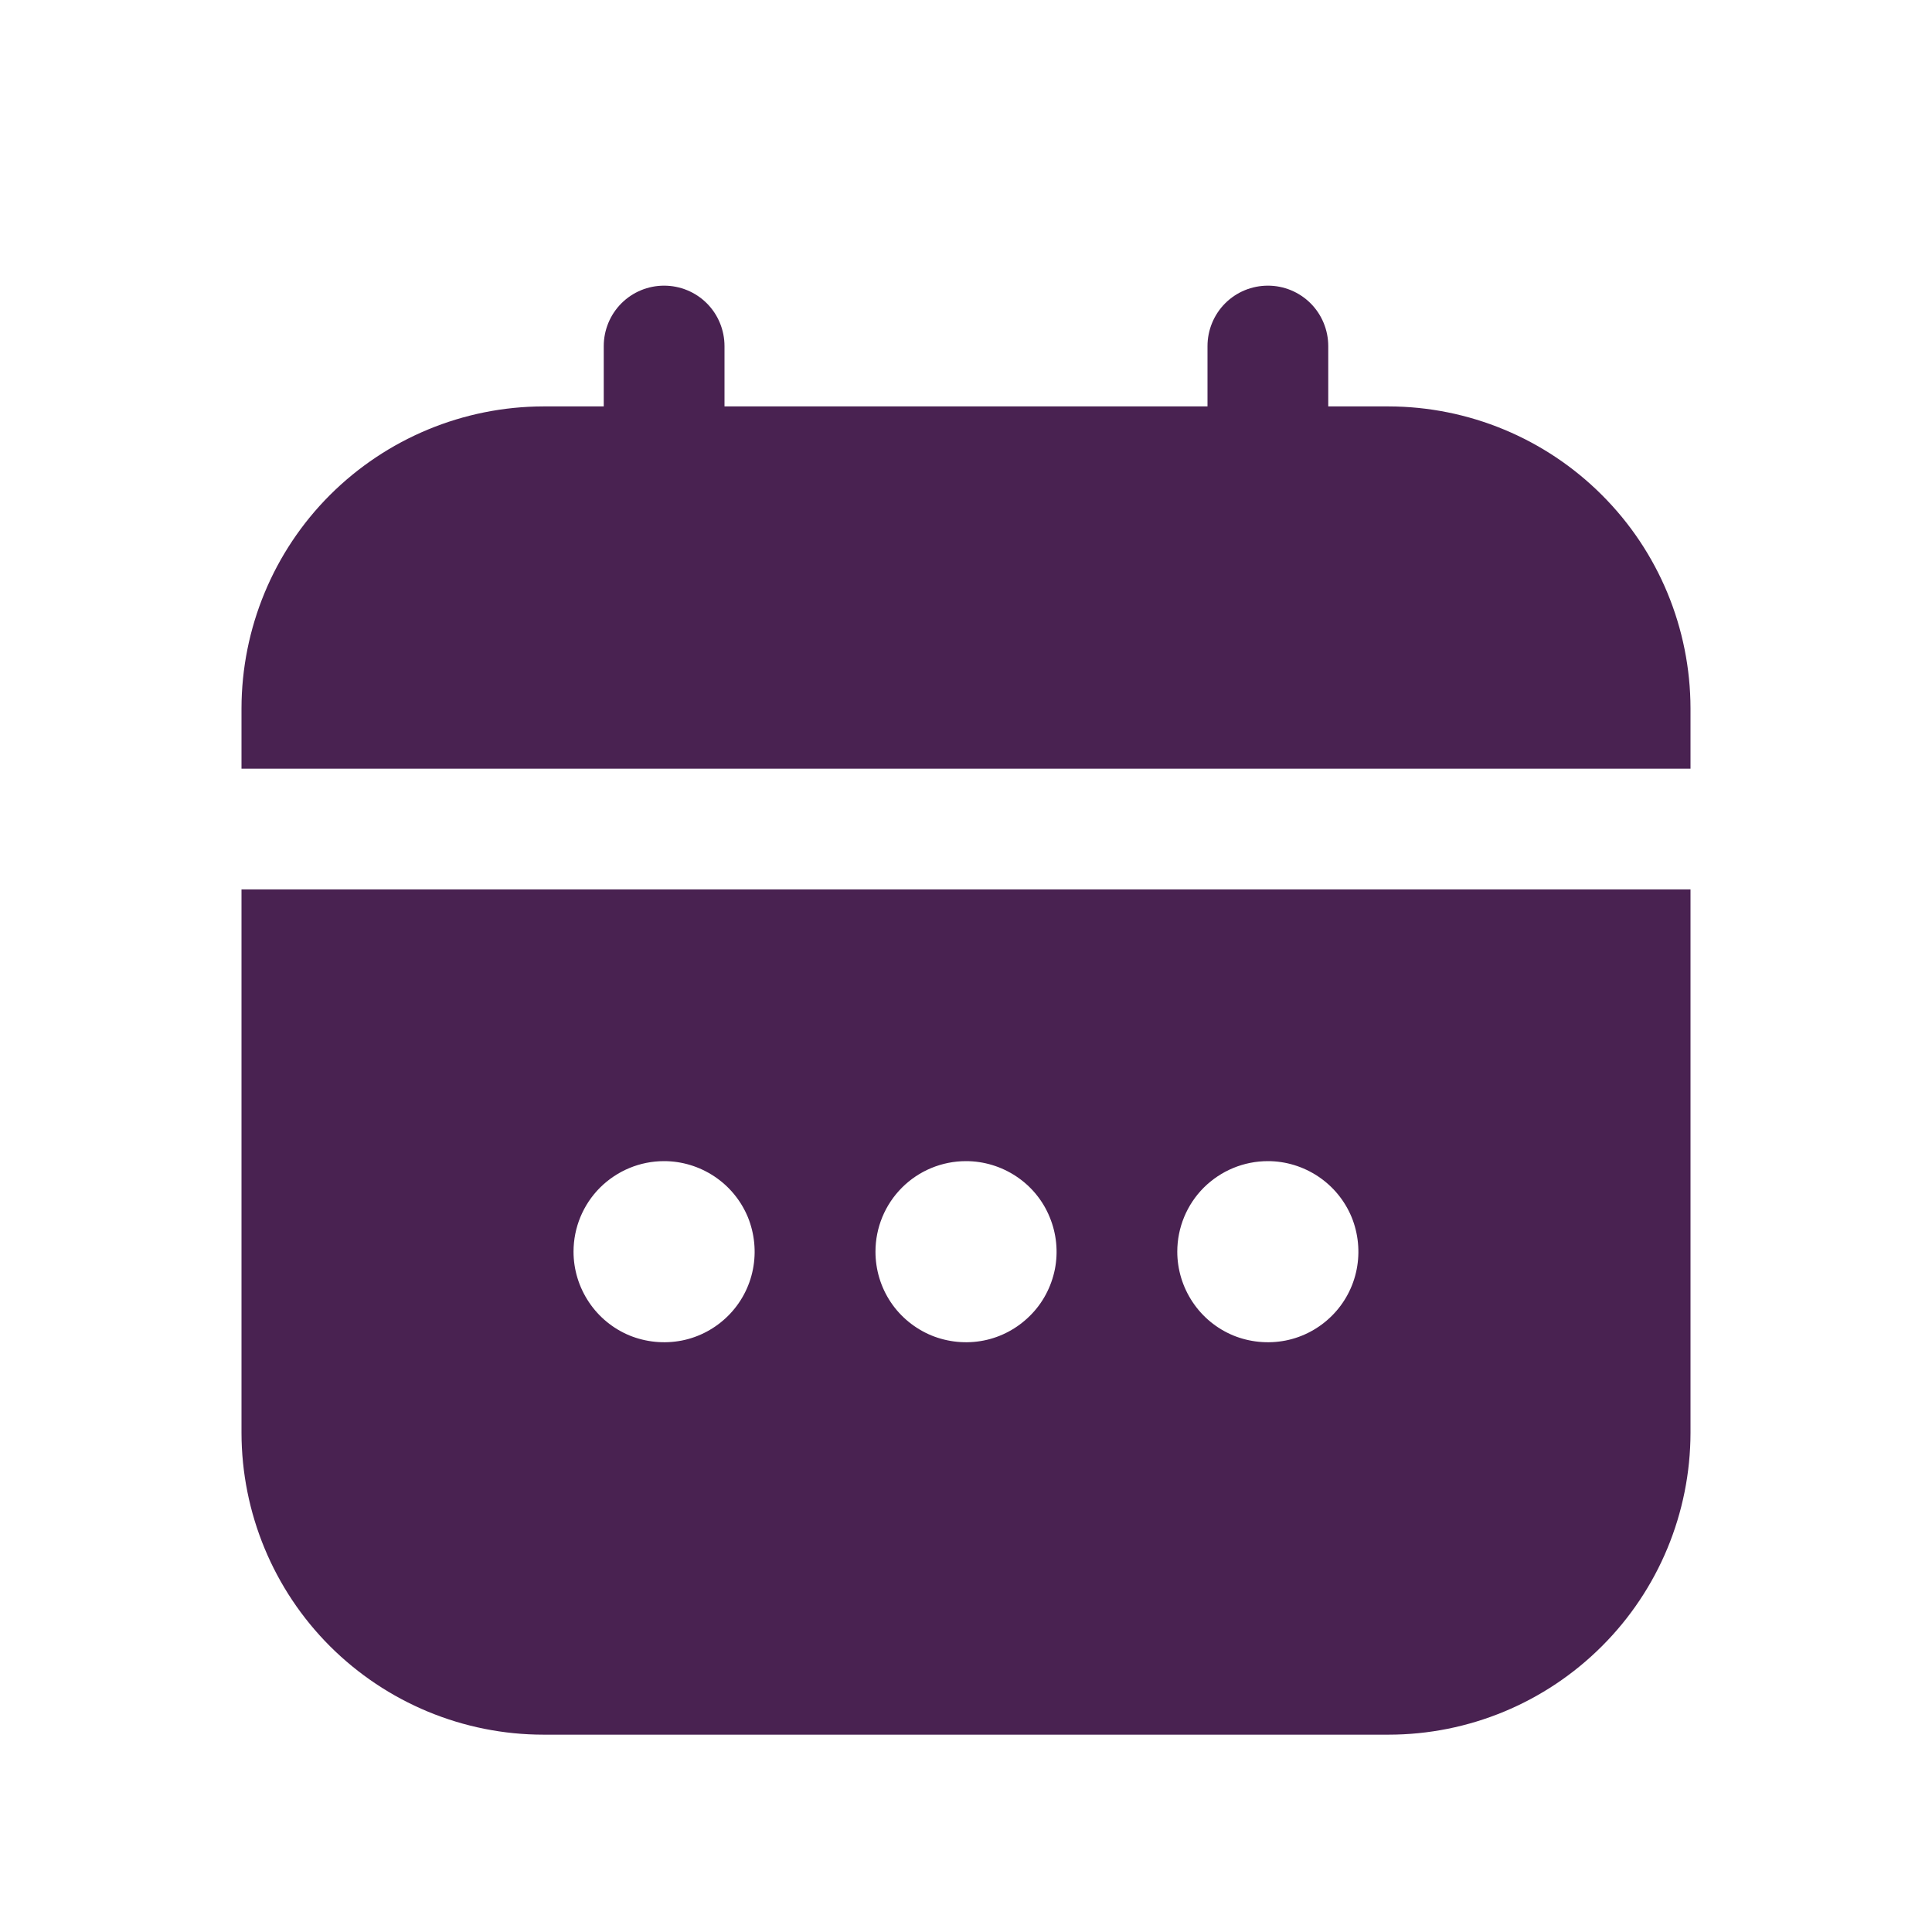
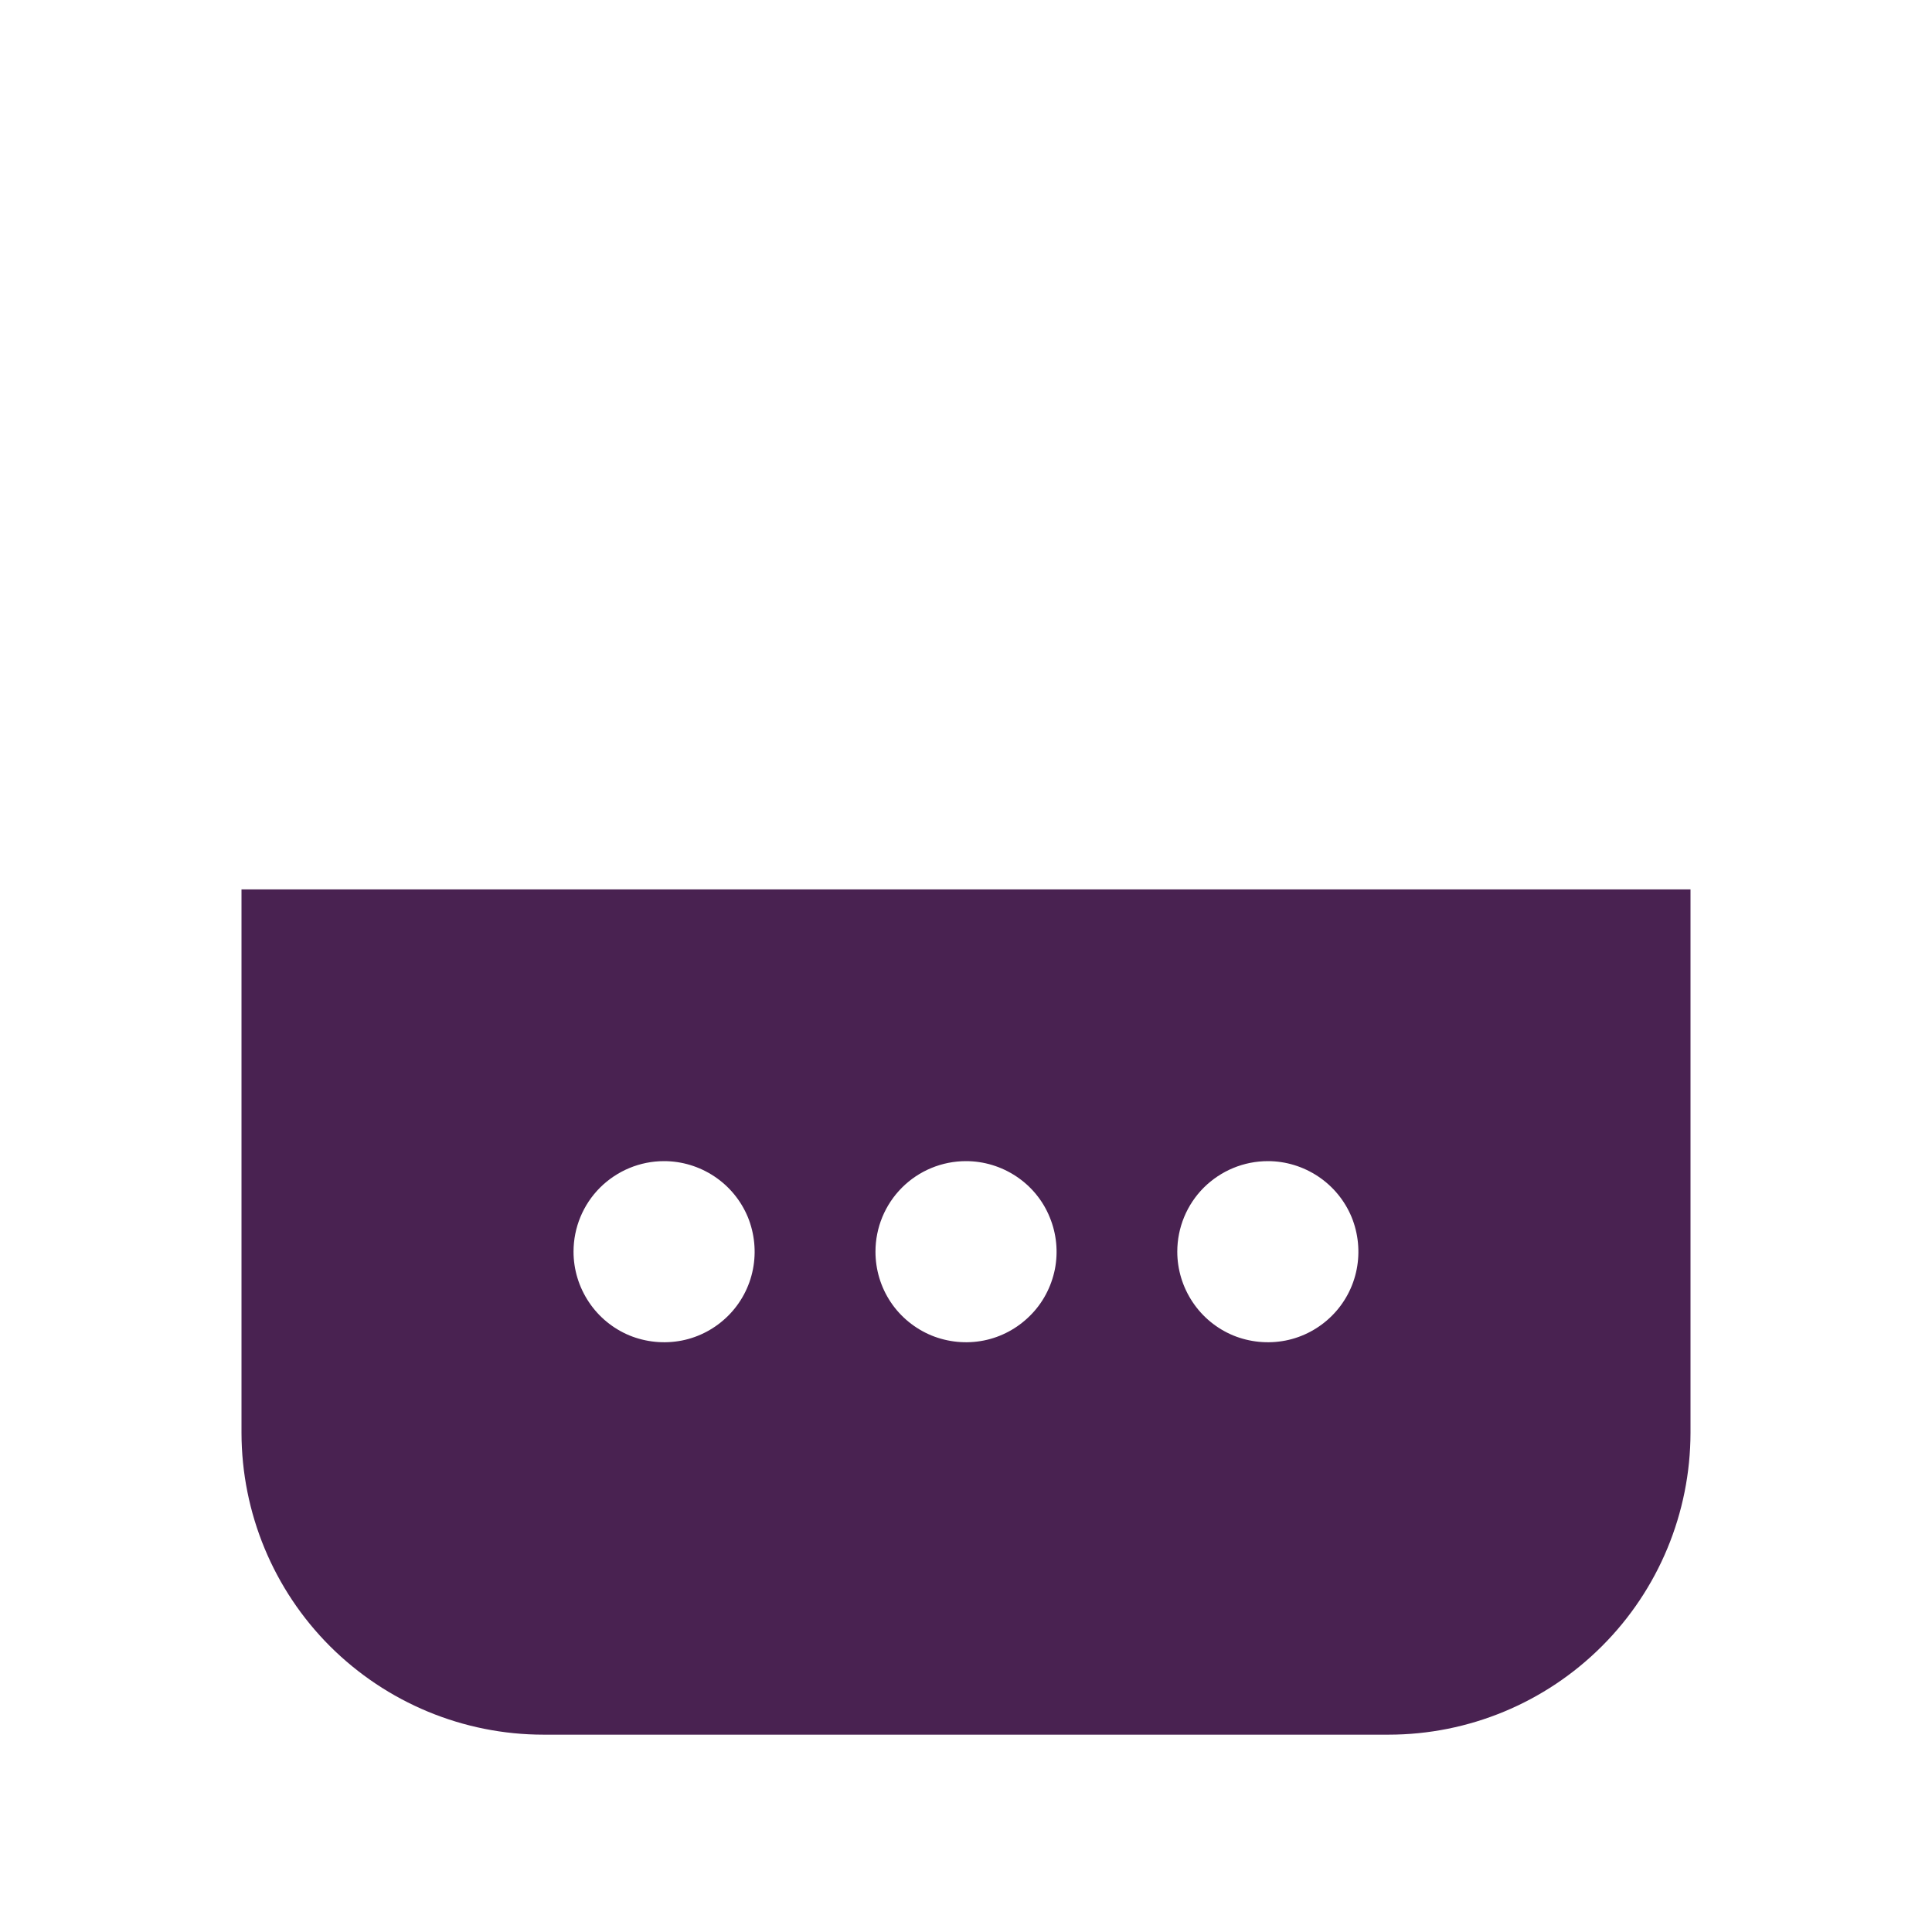
<svg xmlns="http://www.w3.org/2000/svg" width="14" height="14" viewBox="0 0 14 14" fill="none">
  <path d="M1.75 10.383C1.751 10.963 1.981 11.519 2.391 11.929C2.802 12.339 3.358 12.57 3.938 12.57H10.062C10.642 12.57 11.198 12.339 11.608 11.929C12.019 11.519 12.249 10.963 12.25 10.383V6.445H1.75V10.383ZM9.188 8.414C9.317 8.414 9.444 8.453 9.552 8.525C9.66 8.597 9.744 8.699 9.794 8.819C9.843 8.939 9.856 9.071 9.831 9.198C9.806 9.326 9.743 9.443 9.652 9.534C9.56 9.626 9.443 9.689 9.316 9.714C9.188 9.739 9.056 9.726 8.936 9.677C8.816 9.627 8.714 9.543 8.642 9.435C8.57 9.327 8.531 9.2 8.531 9.07C8.531 8.896 8.6 8.729 8.723 8.606C8.847 8.483 9.013 8.414 9.188 8.414ZM7 8.414C7.13 8.414 7.257 8.453 7.365 8.525C7.473 8.597 7.557 8.699 7.606 8.819C7.656 8.939 7.669 9.071 7.644 9.198C7.618 9.326 7.556 9.443 7.464 9.534C7.372 9.626 7.255 9.689 7.128 9.714C7.001 9.739 6.869 9.726 6.749 9.677C6.629 9.627 6.526 9.543 6.454 9.435C6.382 9.327 6.344 9.2 6.344 9.07C6.344 8.896 6.413 8.729 6.536 8.606C6.659 8.483 6.826 8.414 7 8.414ZM4.812 8.414C4.942 8.414 5.069 8.453 5.177 8.525C5.285 8.597 5.369 8.699 5.419 8.819C5.468 8.939 5.481 9.071 5.456 9.198C5.431 9.326 5.368 9.443 5.277 9.534C5.185 9.626 5.068 9.689 4.941 9.714C4.813 9.739 4.681 9.726 4.561 9.677C4.441 9.627 4.339 9.543 4.267 9.435C4.195 9.327 4.156 9.2 4.156 9.07C4.156 8.896 4.225 8.729 4.348 8.606C4.472 8.483 4.638 8.414 4.812 8.414Z" fill="#492251" />
-   <path d="M10.062 2.945H9.625V2.508C9.625 2.392 9.579 2.28 9.497 2.198C9.415 2.116 9.304 2.07 9.188 2.07C9.071 2.07 8.96 2.116 8.878 2.198C8.796 2.28 8.75 2.392 8.75 2.508V2.945H5.25V2.508C5.25 2.392 5.204 2.28 5.122 2.198C5.04 2.116 4.929 2.07 4.812 2.07C4.696 2.07 4.585 2.116 4.503 2.198C4.421 2.28 4.375 2.392 4.375 2.508V2.945H3.938C3.358 2.946 2.802 3.177 2.391 3.587C1.981 3.997 1.751 4.553 1.75 5.133V5.57H12.25V5.133C12.249 4.553 12.019 3.997 11.608 3.587C11.198 3.177 10.642 2.946 10.062 2.945Z" fill="#492251" />
</svg>